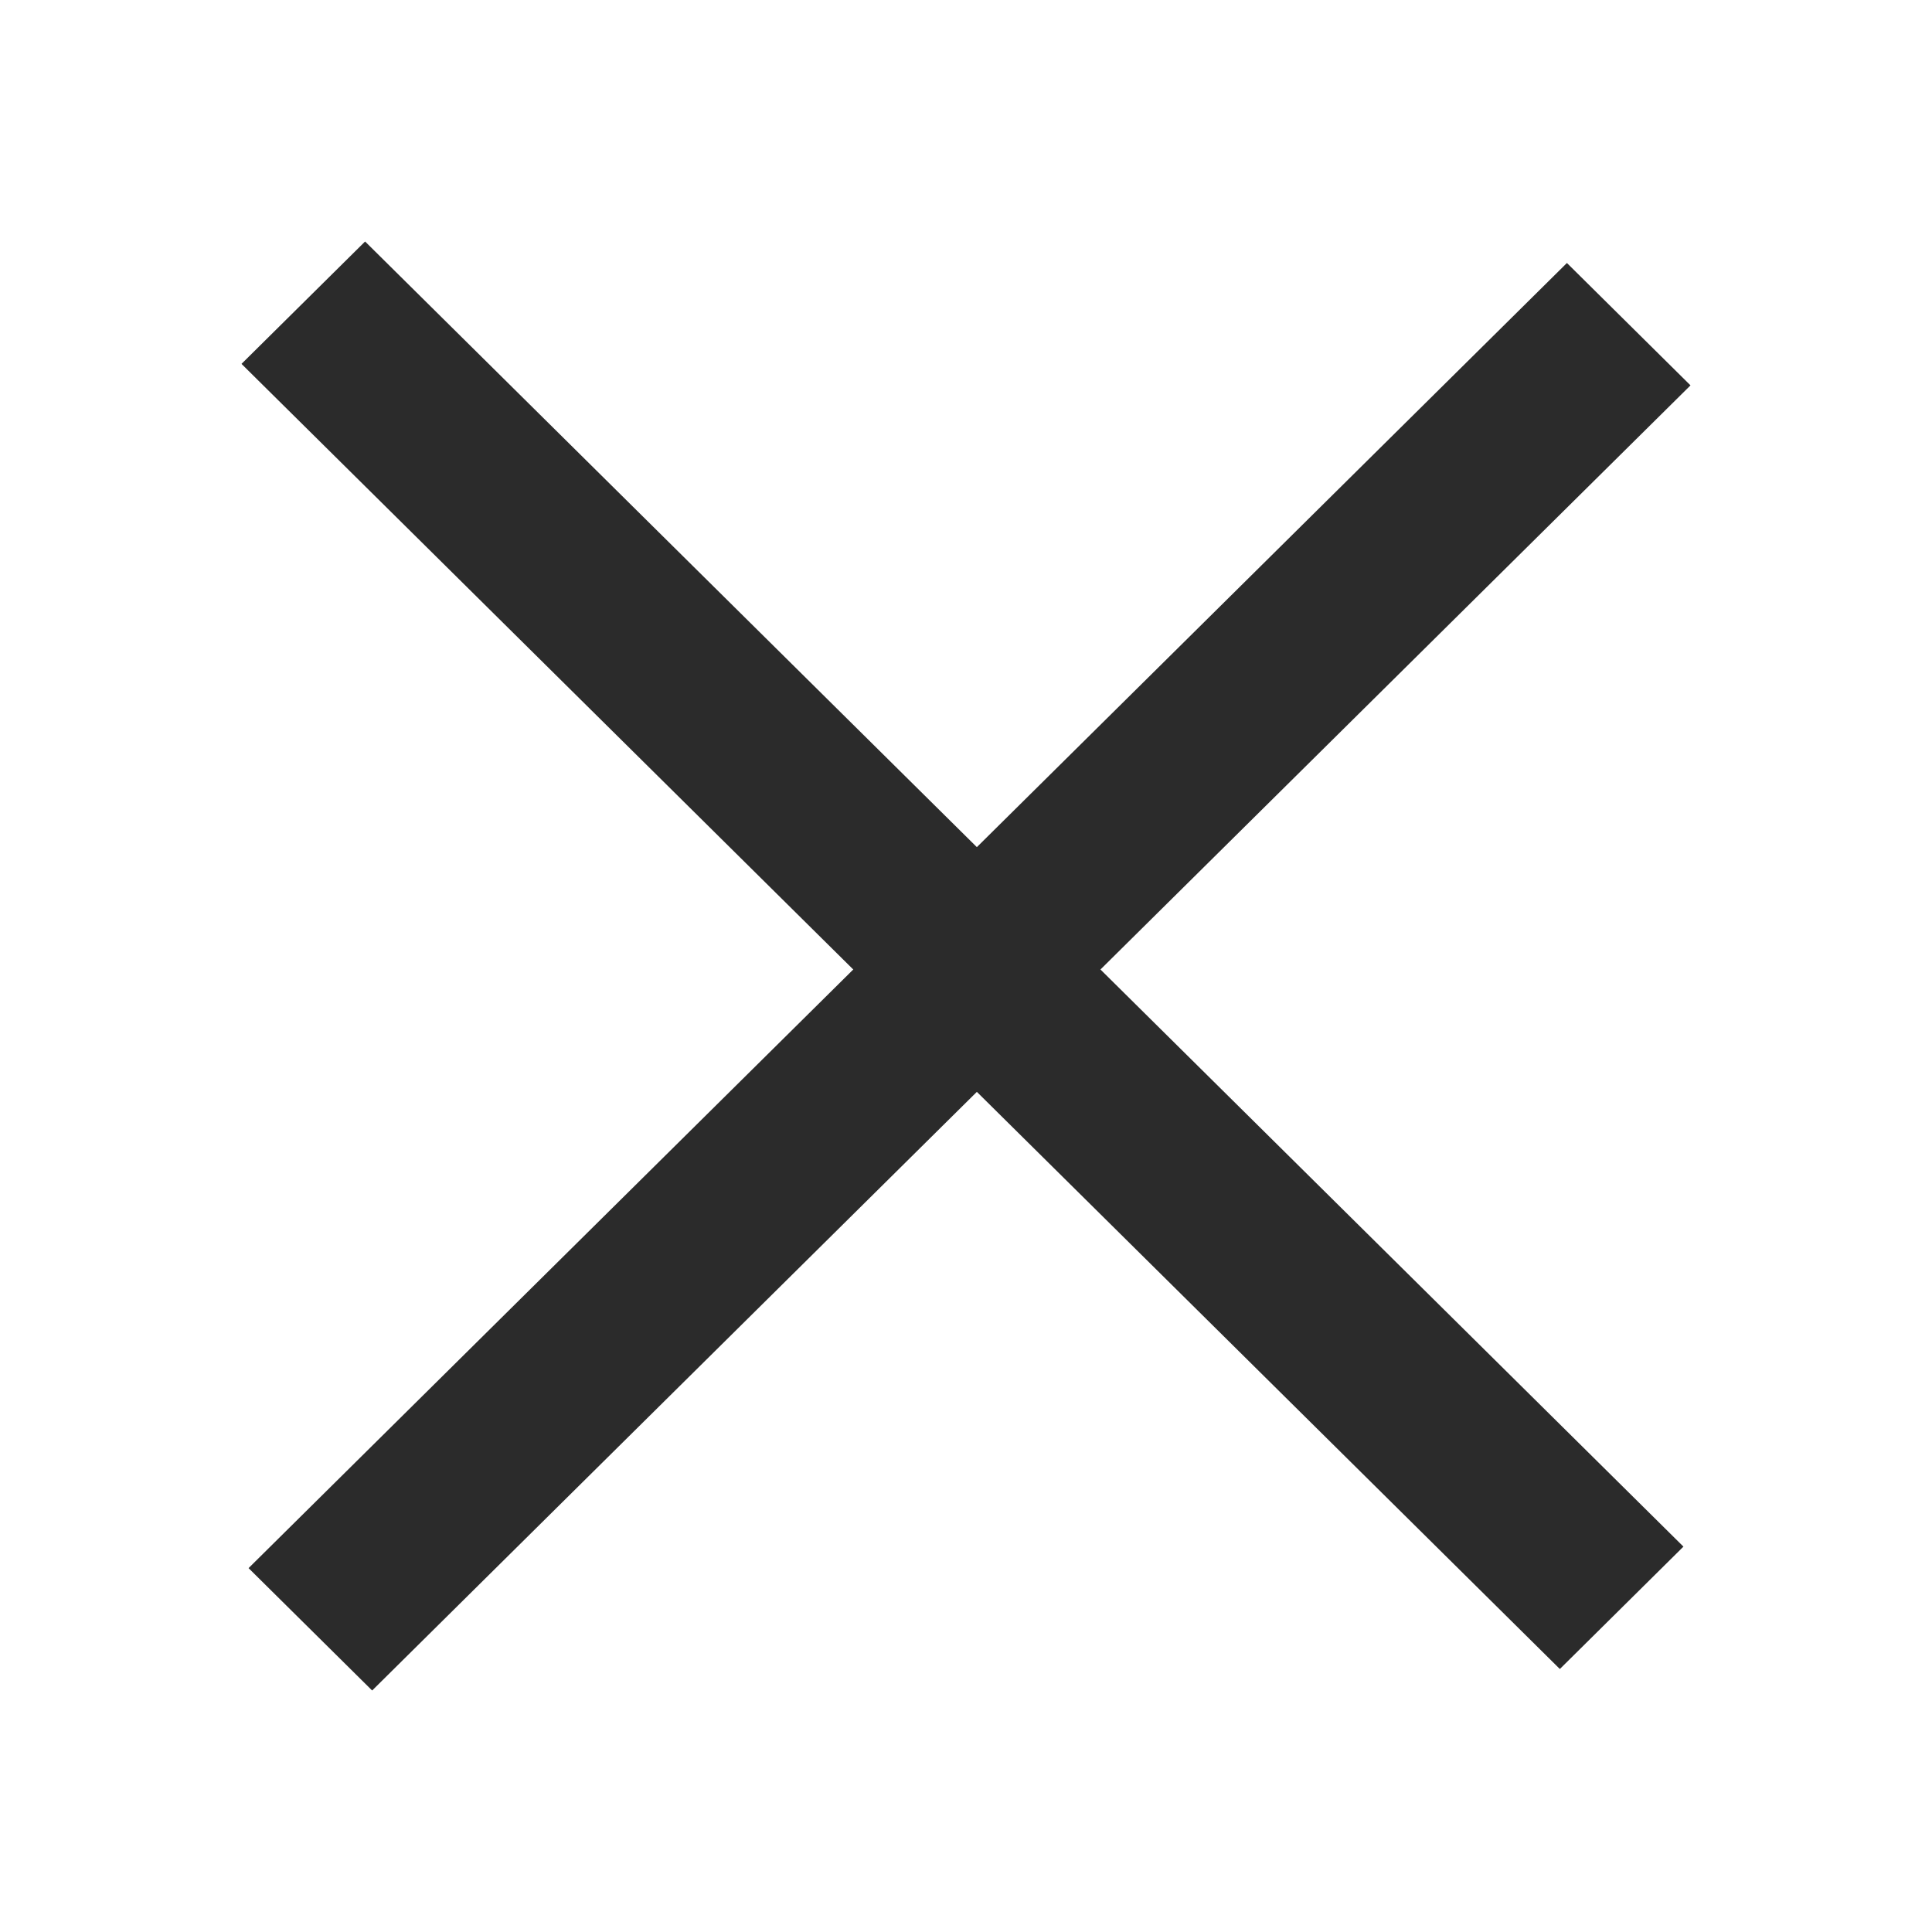
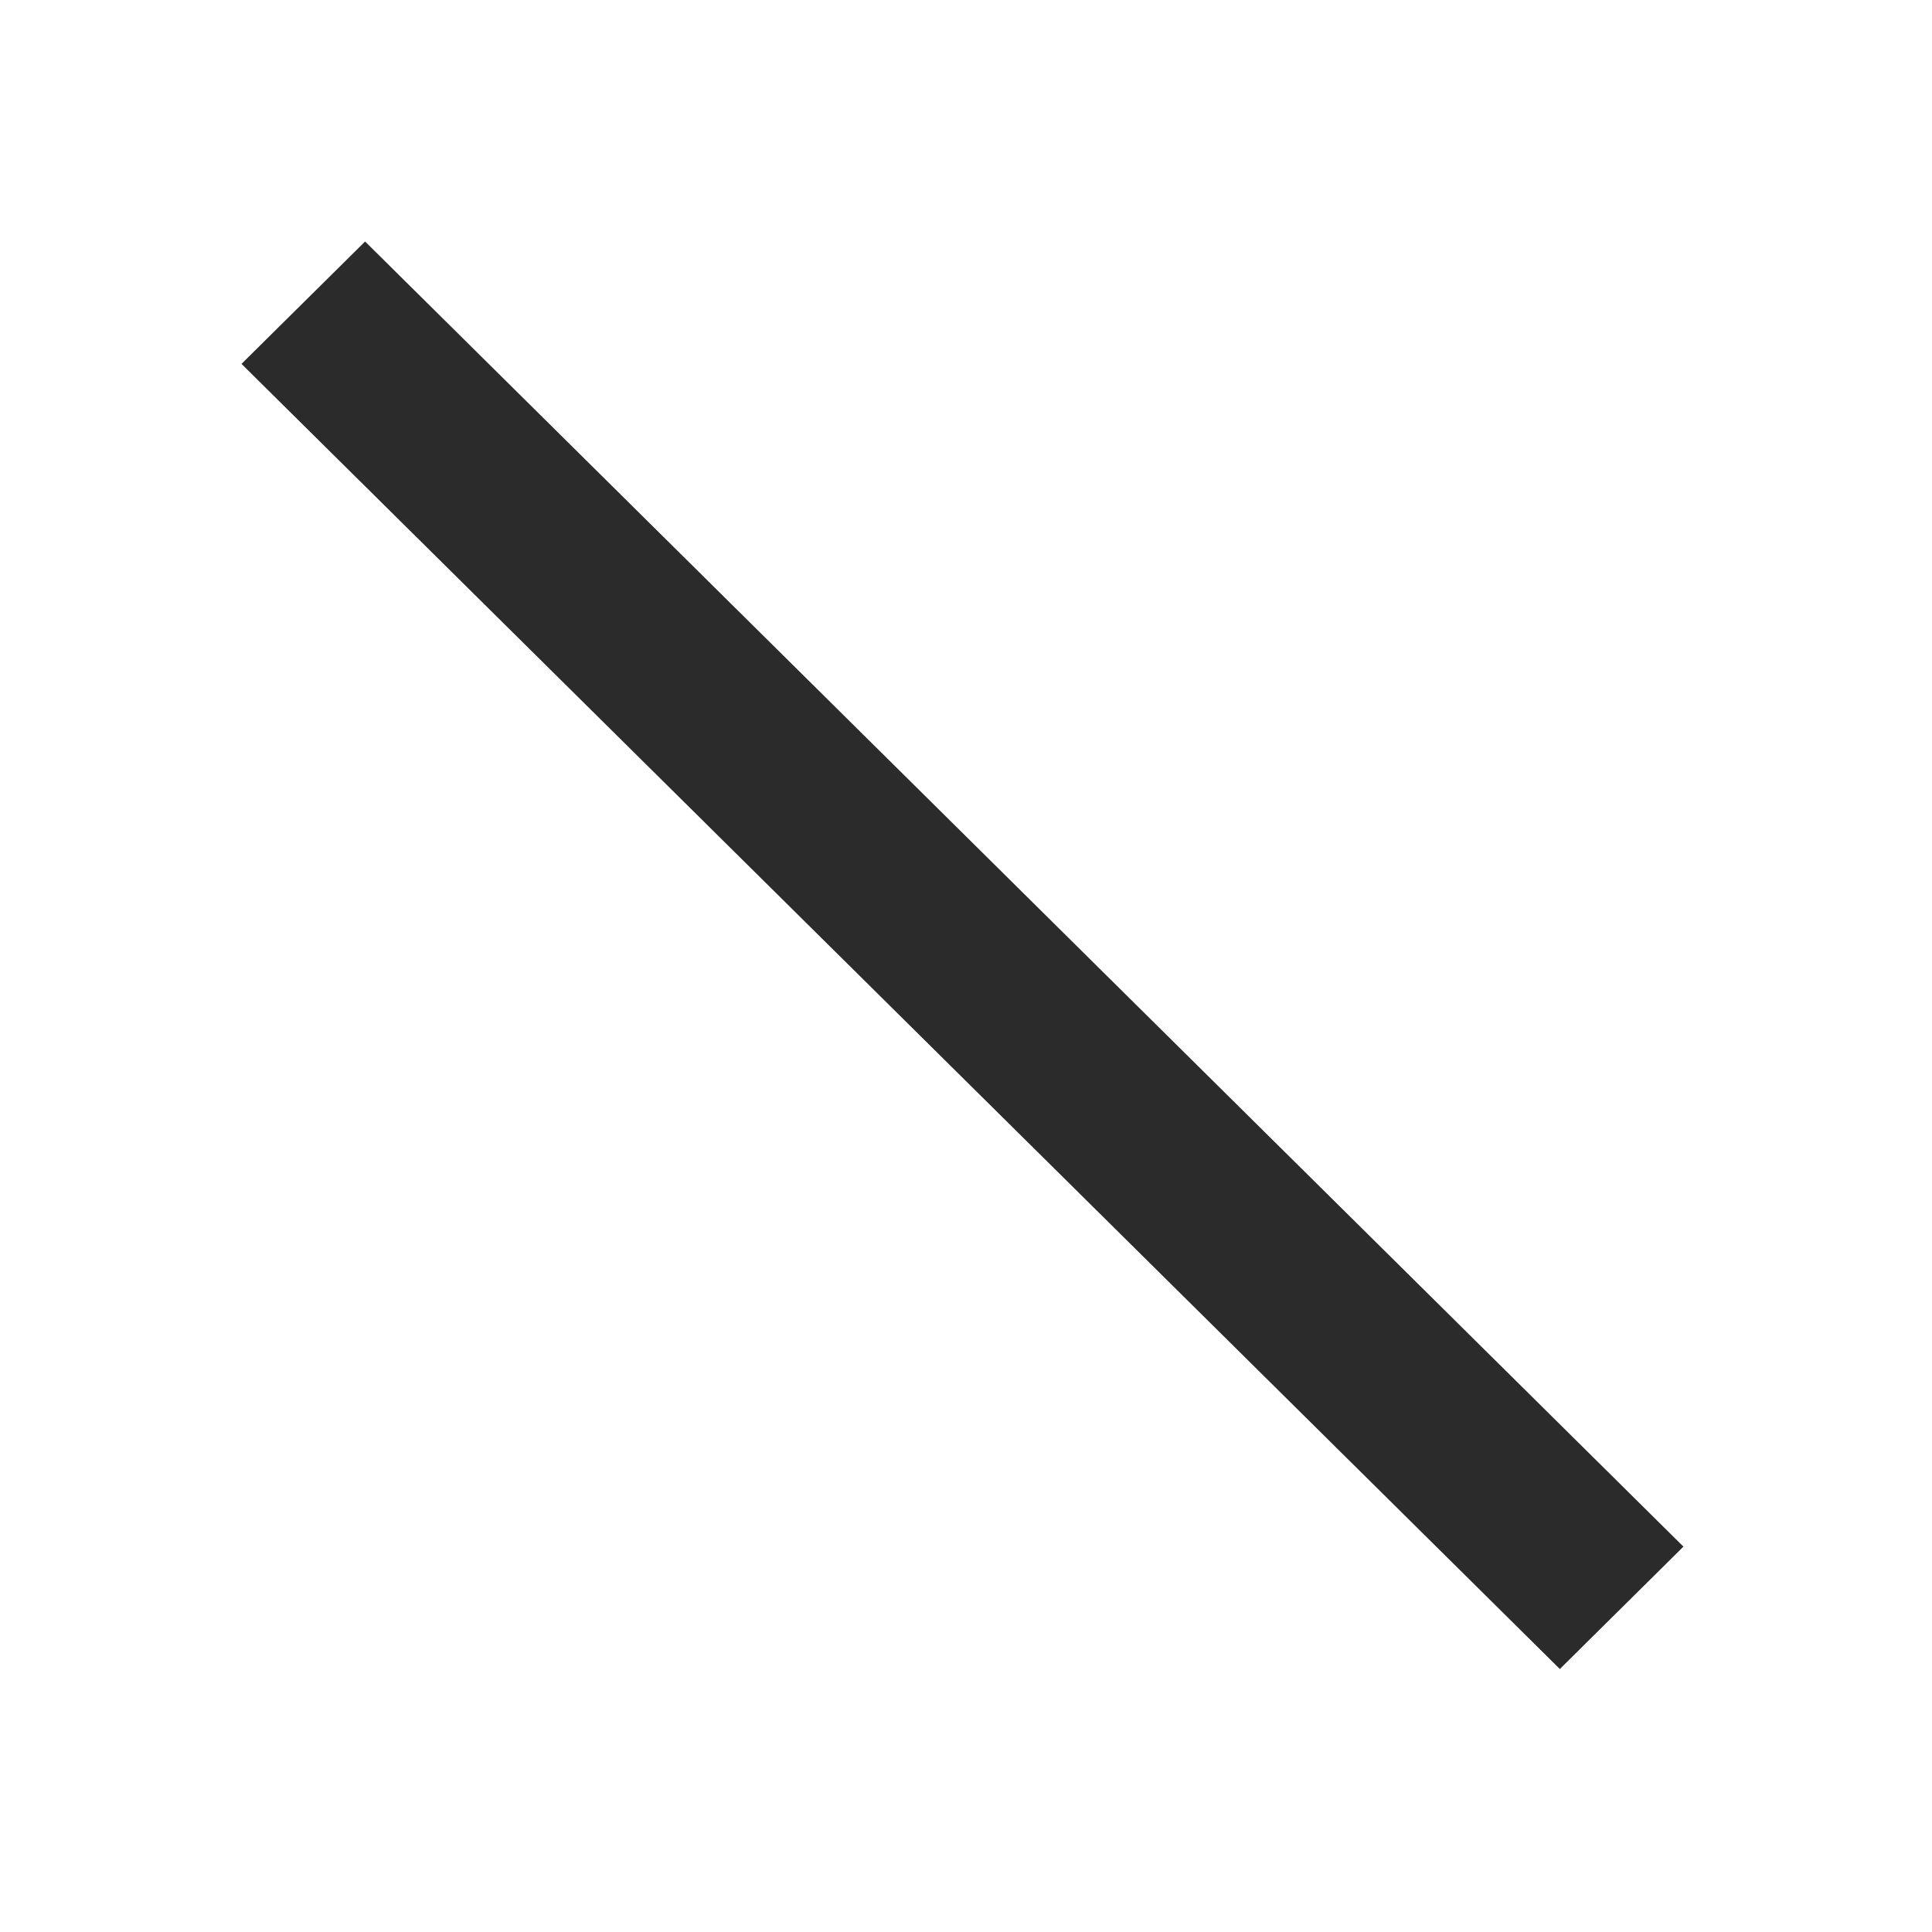
<svg xmlns="http://www.w3.org/2000/svg" width="32" height="32" fill="none" viewBox="0 0 32 32">
-   <path fill="#2B2B2B" fill-rule="evenodd" d="M28 6.383 6.164 28l-2.047-2.027L25.953 4.356 28 6.383Z" clip-rule="evenodd" />
  <path fill="#2B2B2B" fill-rule="evenodd" d="M25.836 27.644 4 6.027 6.047 4l21.836 21.617-2.047 2.027Z" clip-rule="evenodd" />
</svg>